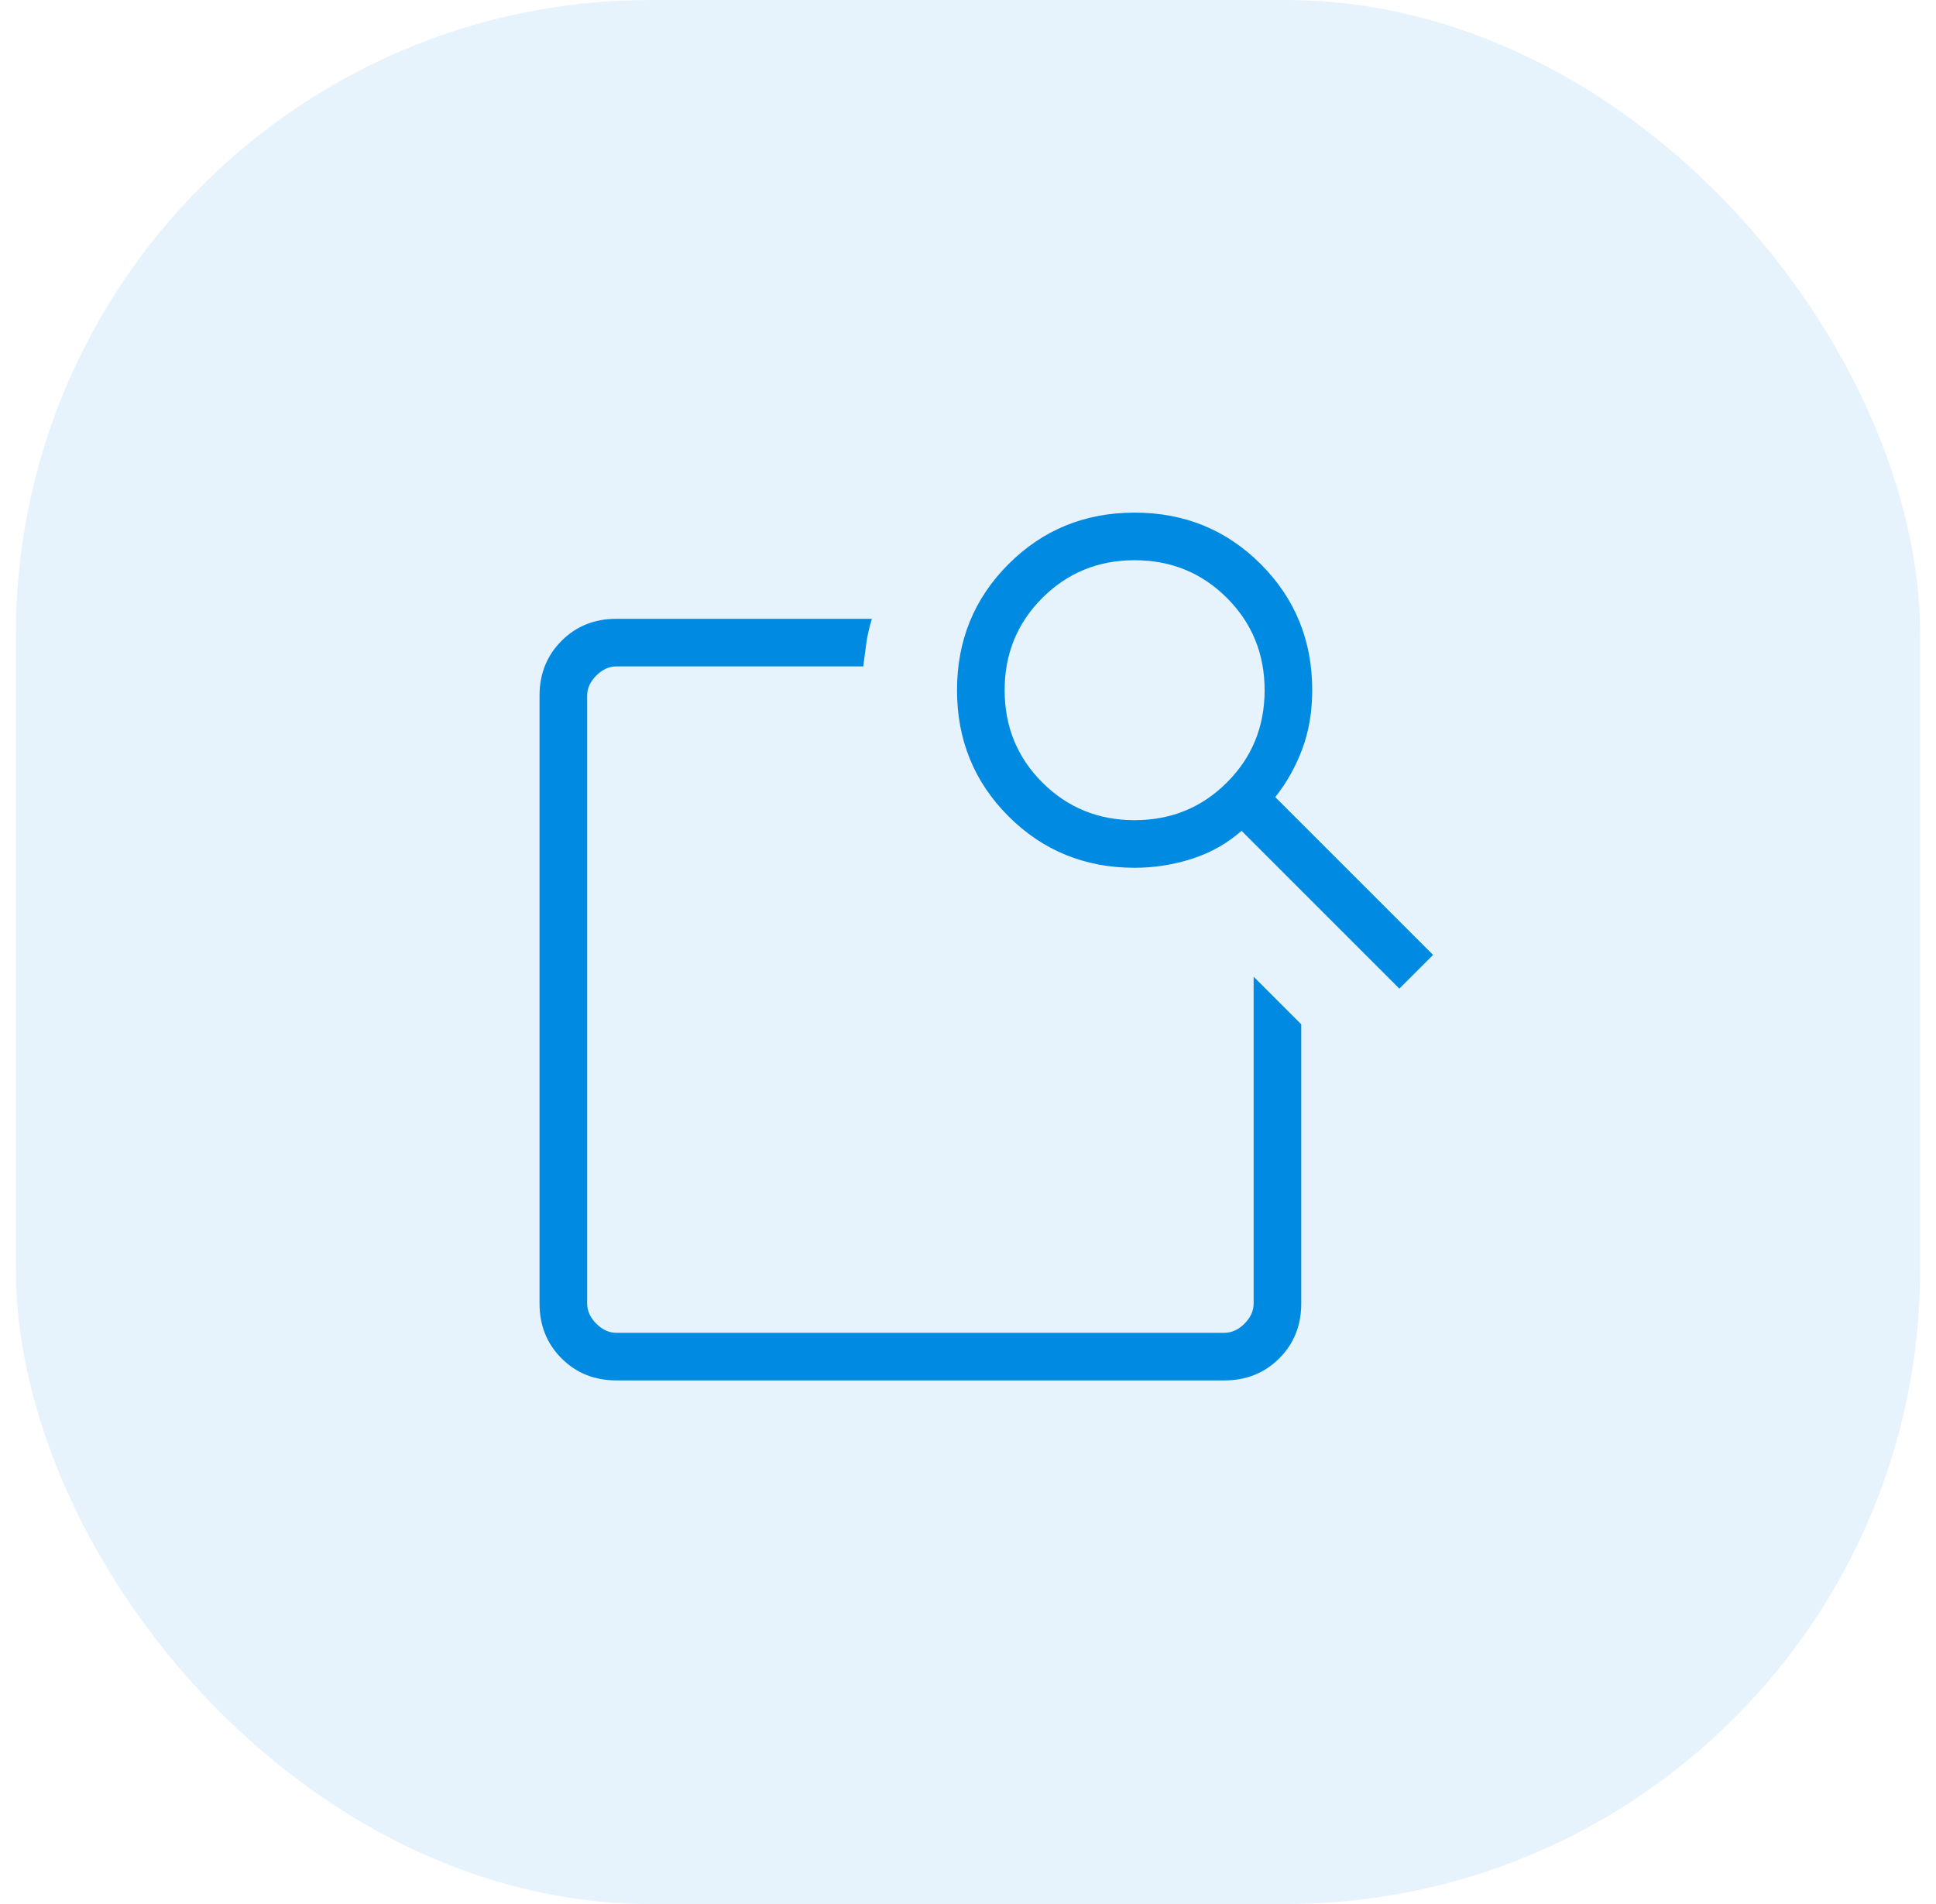
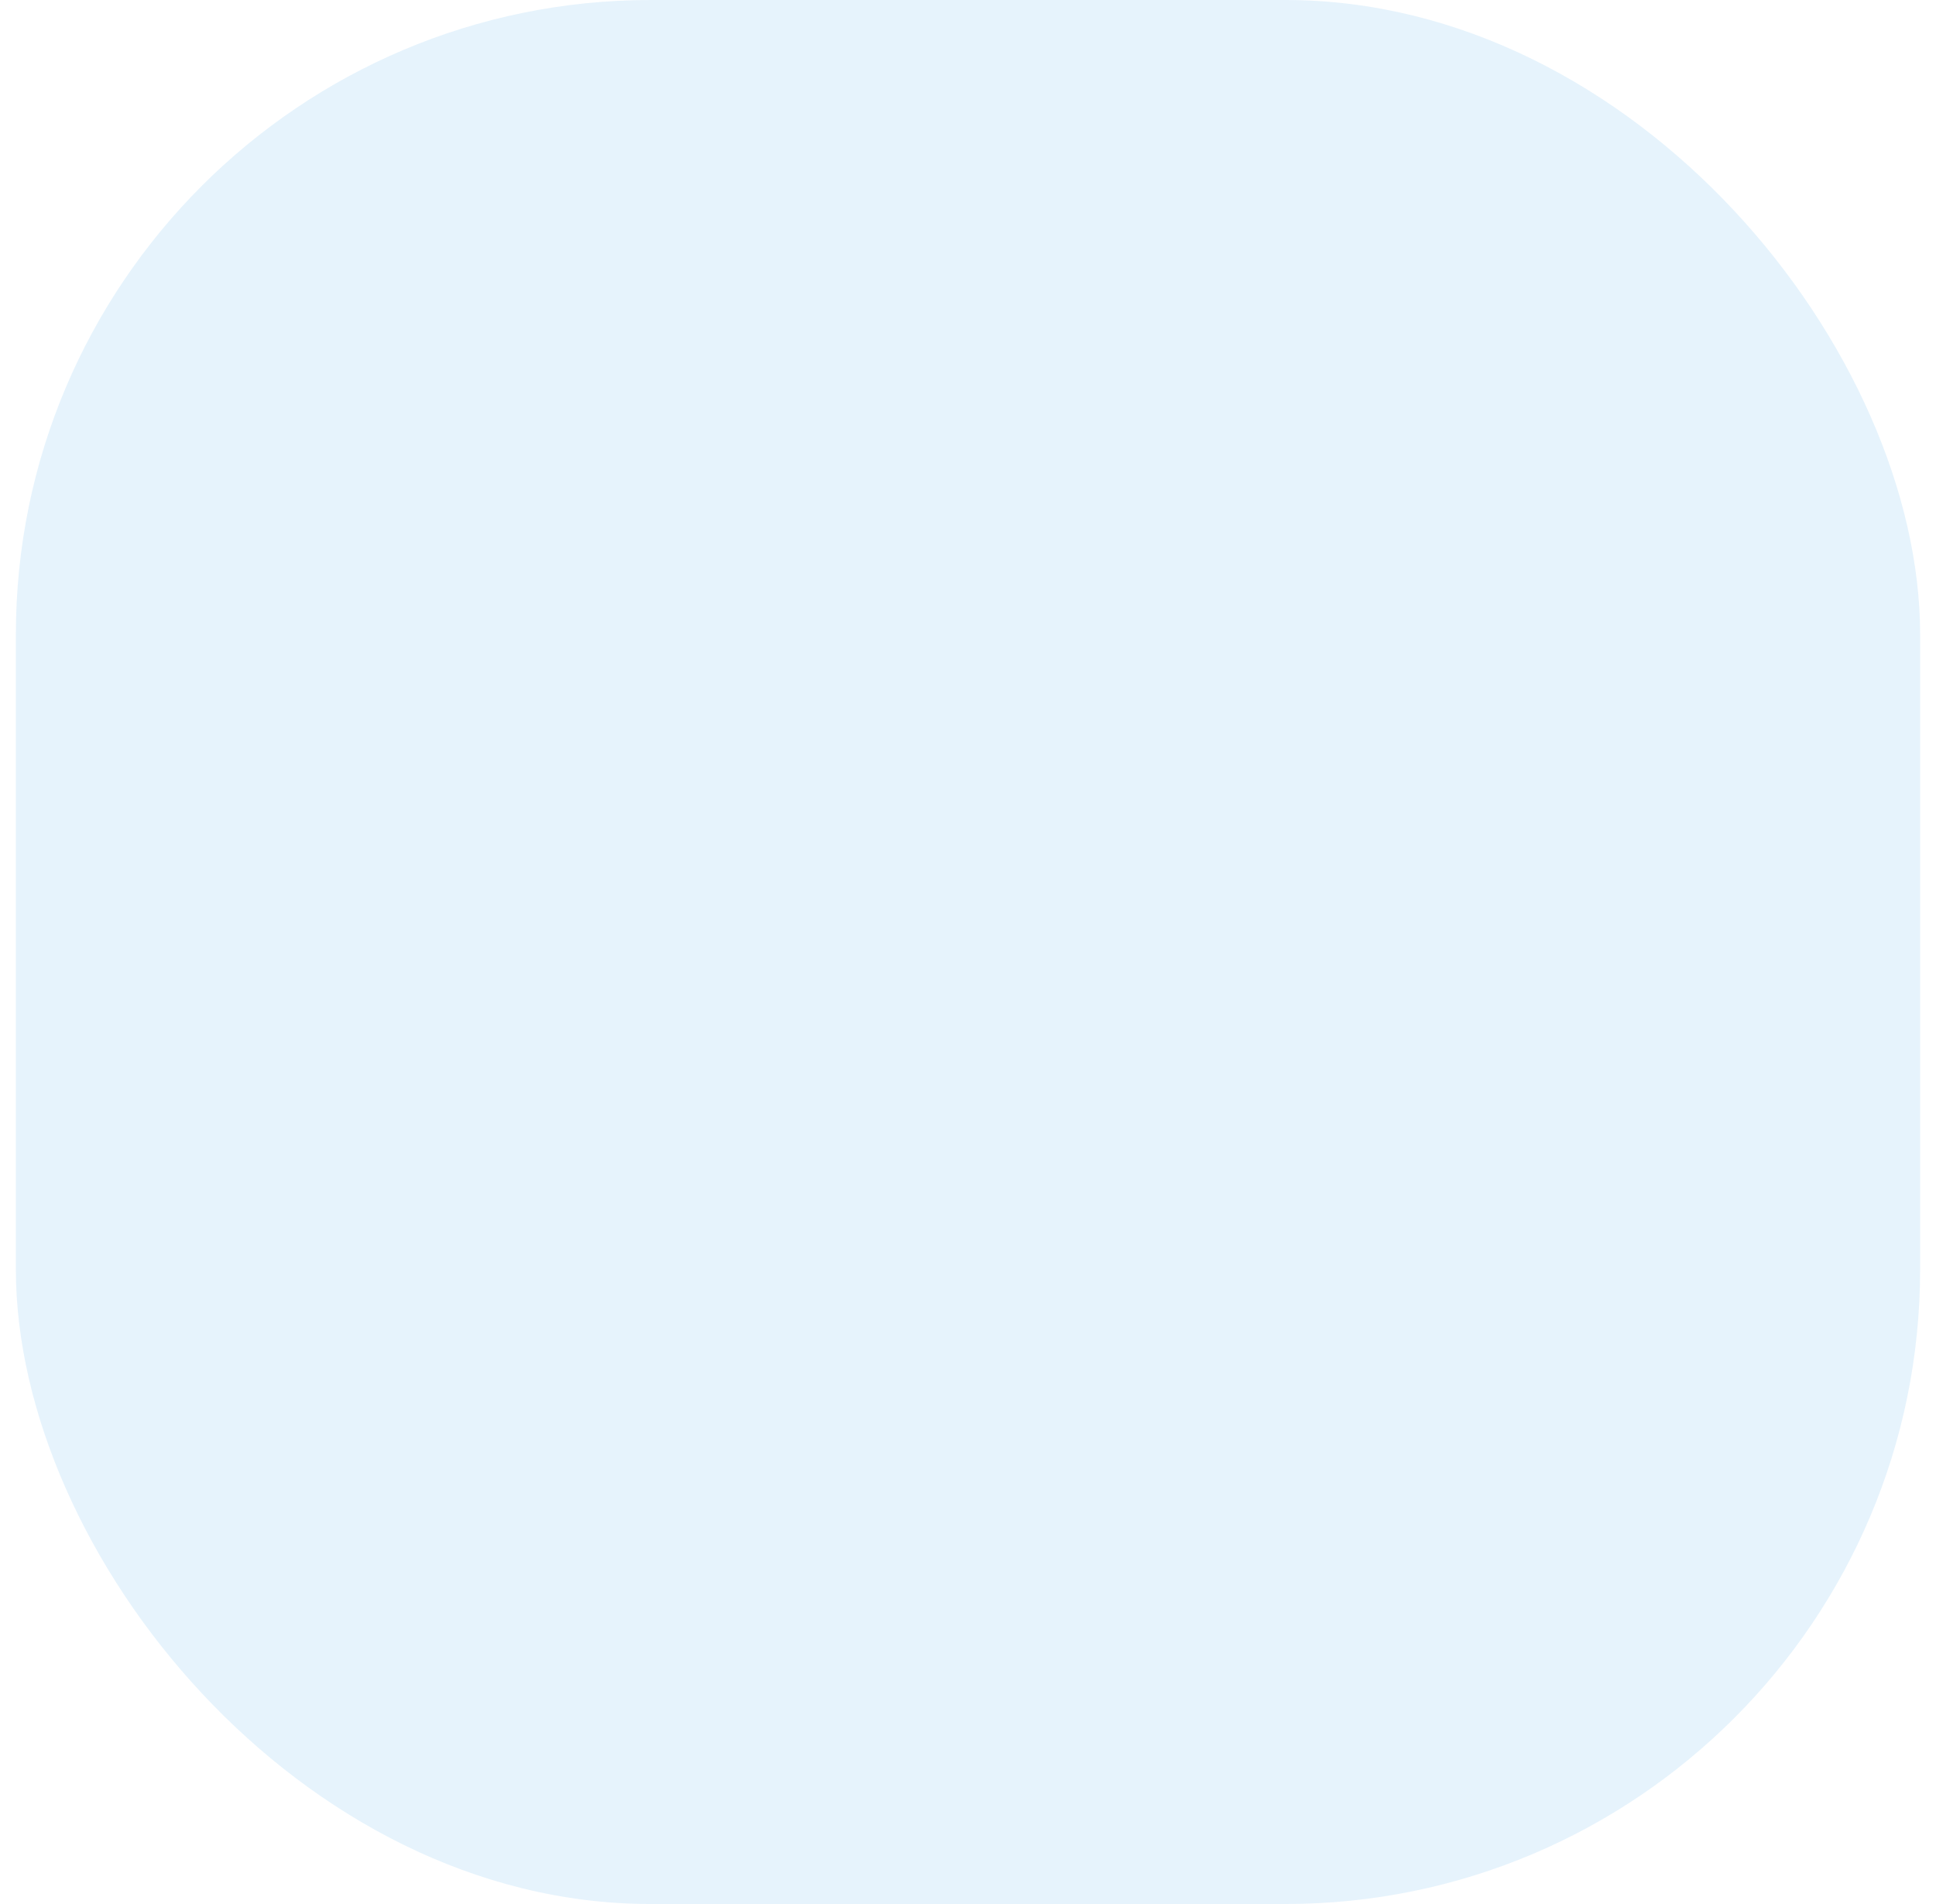
<svg xmlns="http://www.w3.org/2000/svg" width="61" height="60" viewBox="0 0 61 60" fill="none">
  <rect opacity="0.1" x="0.5" width="60" height="60" rx="20" fill="#008AE2" />
  <mask id="mask0_1976_9360" style="mask-type:alpha" maskUnits="userSpaceOnUse" x="12" y="12" width="37" height="36">
-     <rect x="12.5" y="12" width="36" height="36" fill="#D9D9D9" />
-   </mask>
+     </mask>
  <g mask="url(#mask0_1976_9360)">
-     <path d="M39.5 30.779L41 32.279V41.077C41 41.767 40.769 42.344 40.306 42.806C39.844 43.269 39.267 43.5 38.577 43.5H19.423C18.733 43.5 18.156 43.269 17.694 42.806C17.231 42.344 17 41.767 17 41.077V21.923C17 21.233 17.231 20.656 17.694 20.194C18.156 19.731 18.733 19.5 19.423 19.5H27.471C27.387 19.777 27.328 20.037 27.295 20.28C27.262 20.524 27.231 20.764 27.2 21H19.423C19.192 21 18.981 21.096 18.788 21.288C18.596 21.481 18.5 21.692 18.5 21.923V41.077C18.5 41.308 18.596 41.519 18.788 41.712C18.981 41.904 19.192 42 19.423 42H38.577C38.808 42 39.019 41.904 39.212 41.712C39.404 41.519 39.5 41.308 39.5 41.077V30.779ZM40.181 25.119L45.154 30.092L44.092 31.154L39.119 26.181C38.671 26.577 38.152 26.87 37.562 27.061C36.971 27.251 36.367 27.346 35.75 27.346C34.183 27.346 32.858 26.805 31.776 25.724C30.695 24.642 30.154 23.317 30.154 21.75C30.154 20.183 30.695 18.858 31.776 17.777C32.858 16.695 34.183 16.154 35.75 16.154C37.317 16.154 38.642 16.695 39.724 17.777C40.805 18.858 41.346 20.183 41.346 21.75C41.346 22.425 41.241 23.043 41.032 23.605C40.822 24.166 40.538 24.671 40.181 25.119ZM35.75 25.846C36.896 25.846 37.865 25.45 38.658 24.658C39.45 23.866 39.846 22.896 39.846 21.75C39.846 20.604 39.45 19.635 38.658 18.842C37.865 18.05 36.896 17.654 35.75 17.654C34.604 17.654 33.635 18.05 32.842 18.842C32.05 19.635 31.654 20.604 31.654 21.75C31.654 22.896 32.05 23.866 32.842 24.658C33.635 25.45 34.604 25.846 35.75 25.846ZM18.5 42V21V30.346V29.925V42Z" fill="#008AE2" />
-   </g>
+     </g>
</svg>